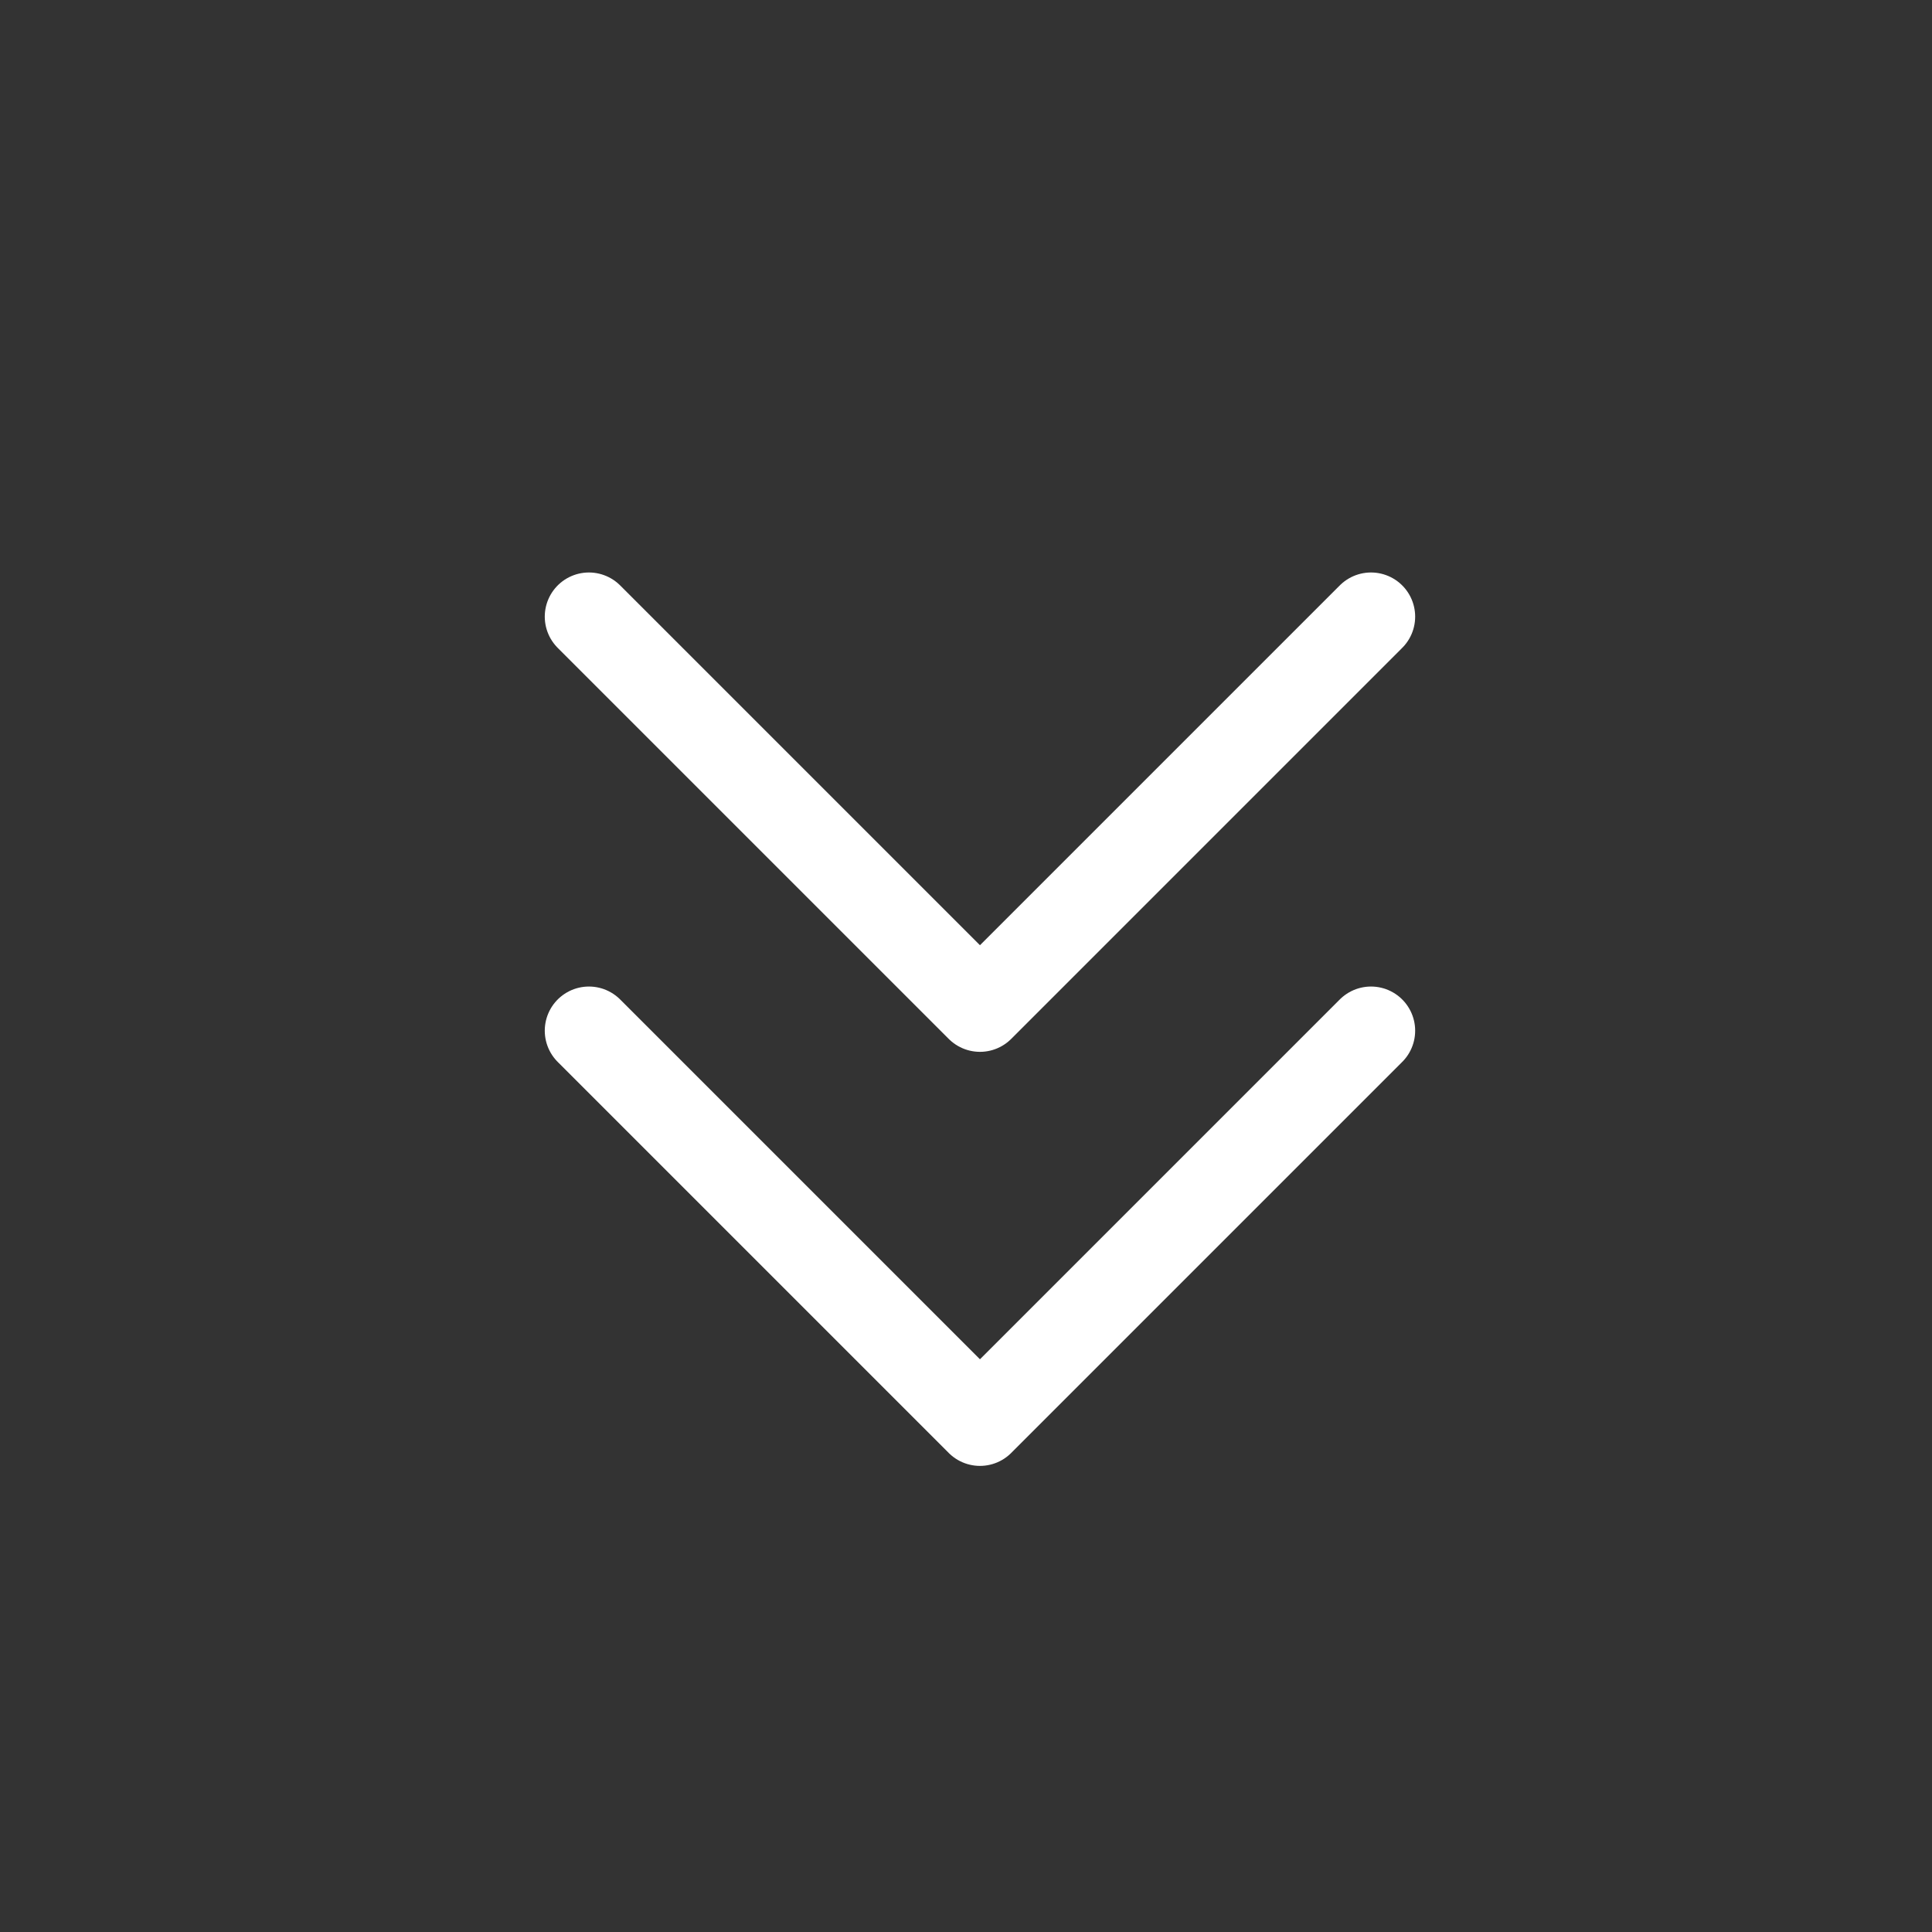
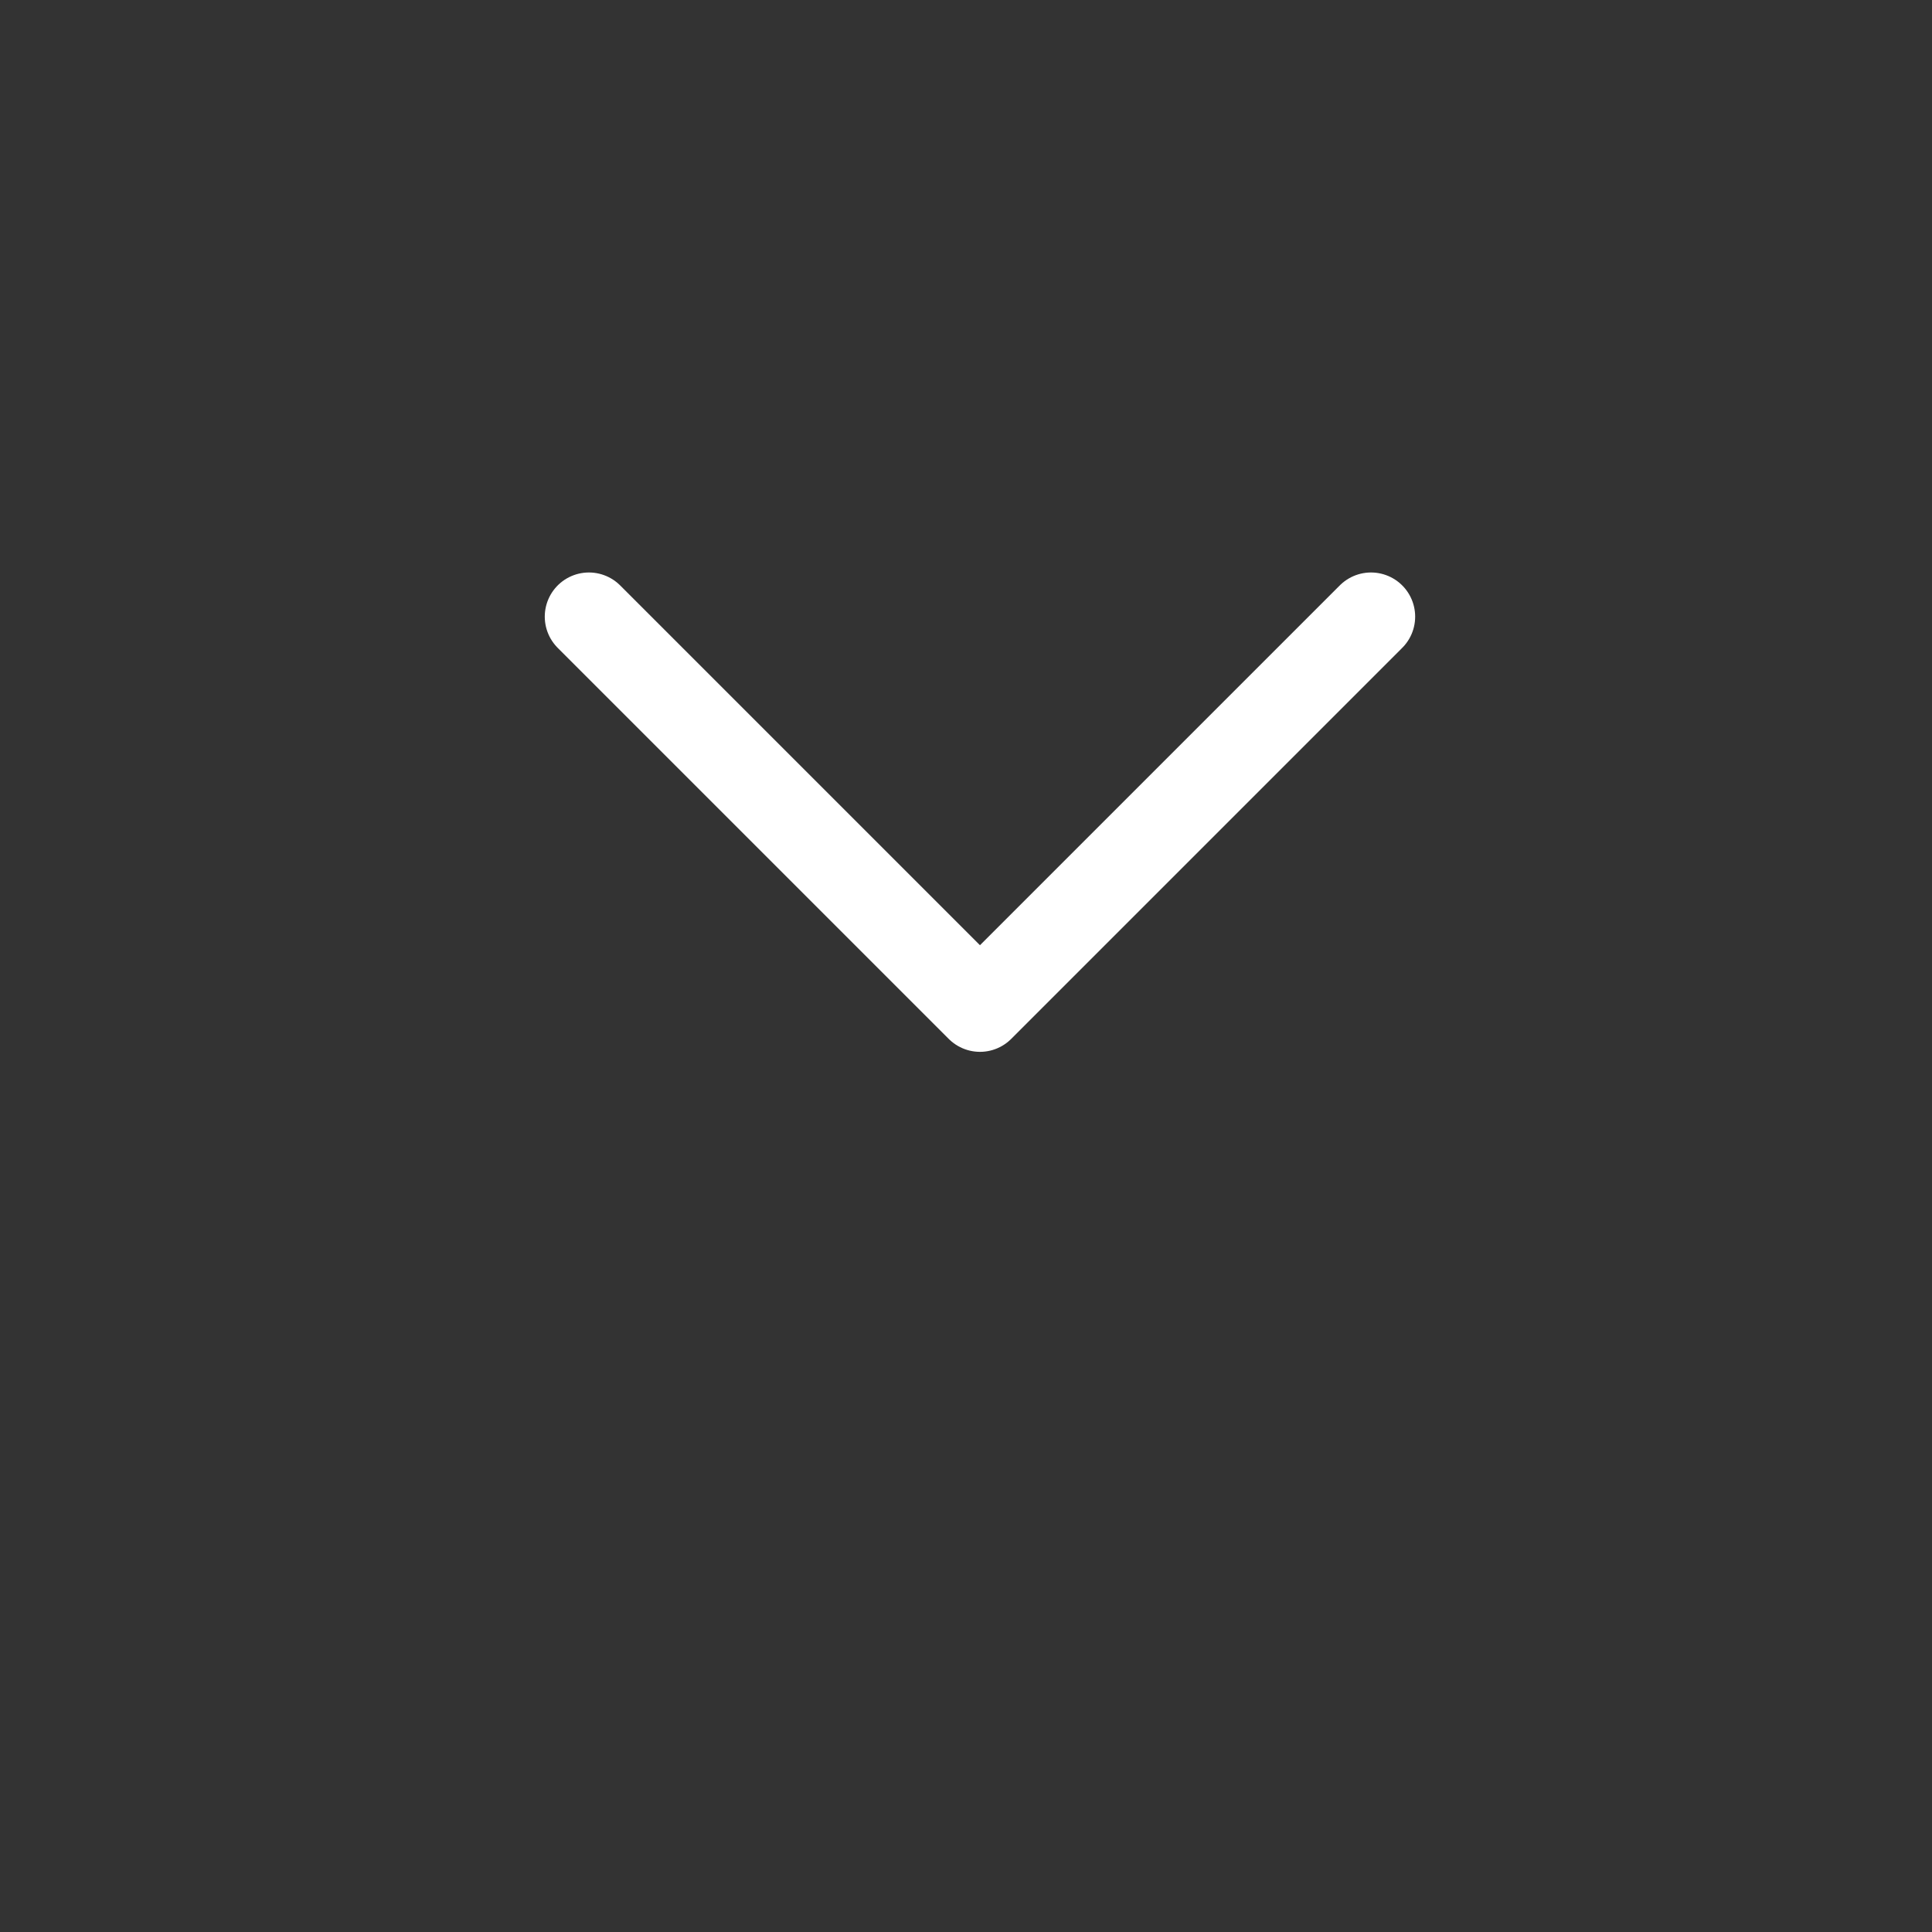
<svg xmlns="http://www.w3.org/2000/svg" width="35" height="35" viewBox="0 0 35 35">
  <rect x="0" y="0" width="35" height="35" fill="#333333" stroke="none" />
  <g id="Component_8" data-name="Component 8" transform="translate(-0.173 -0.497)">
-     <rect id="Rectangle_1639" data-name="Rectangle 1639" width="35" height="35" transform="translate(35.173 0.497) rotate(90)" fill="none" />
    <g id="Group_3235" data-name="Group 3235" transform="translate(25.01 11.668) rotate(90)">
-       <path id="Path_2350" data-name="Path 2350" d="M0,0,7.084,7.084,0,14.168" transform="translate(7.501)" fill="none" stroke="#fff" stroke-linecap="round" stroke-linejoin="round" stroke-width="1.6" />
      <path id="Path_2351" data-name="Path 2351" d="M0,0,7.084,7.084,0,14.168" fill="none" stroke="#fff" stroke-linecap="round" stroke-linejoin="round" stroke-width="1.6" />
    </g>
  </g>
</svg>